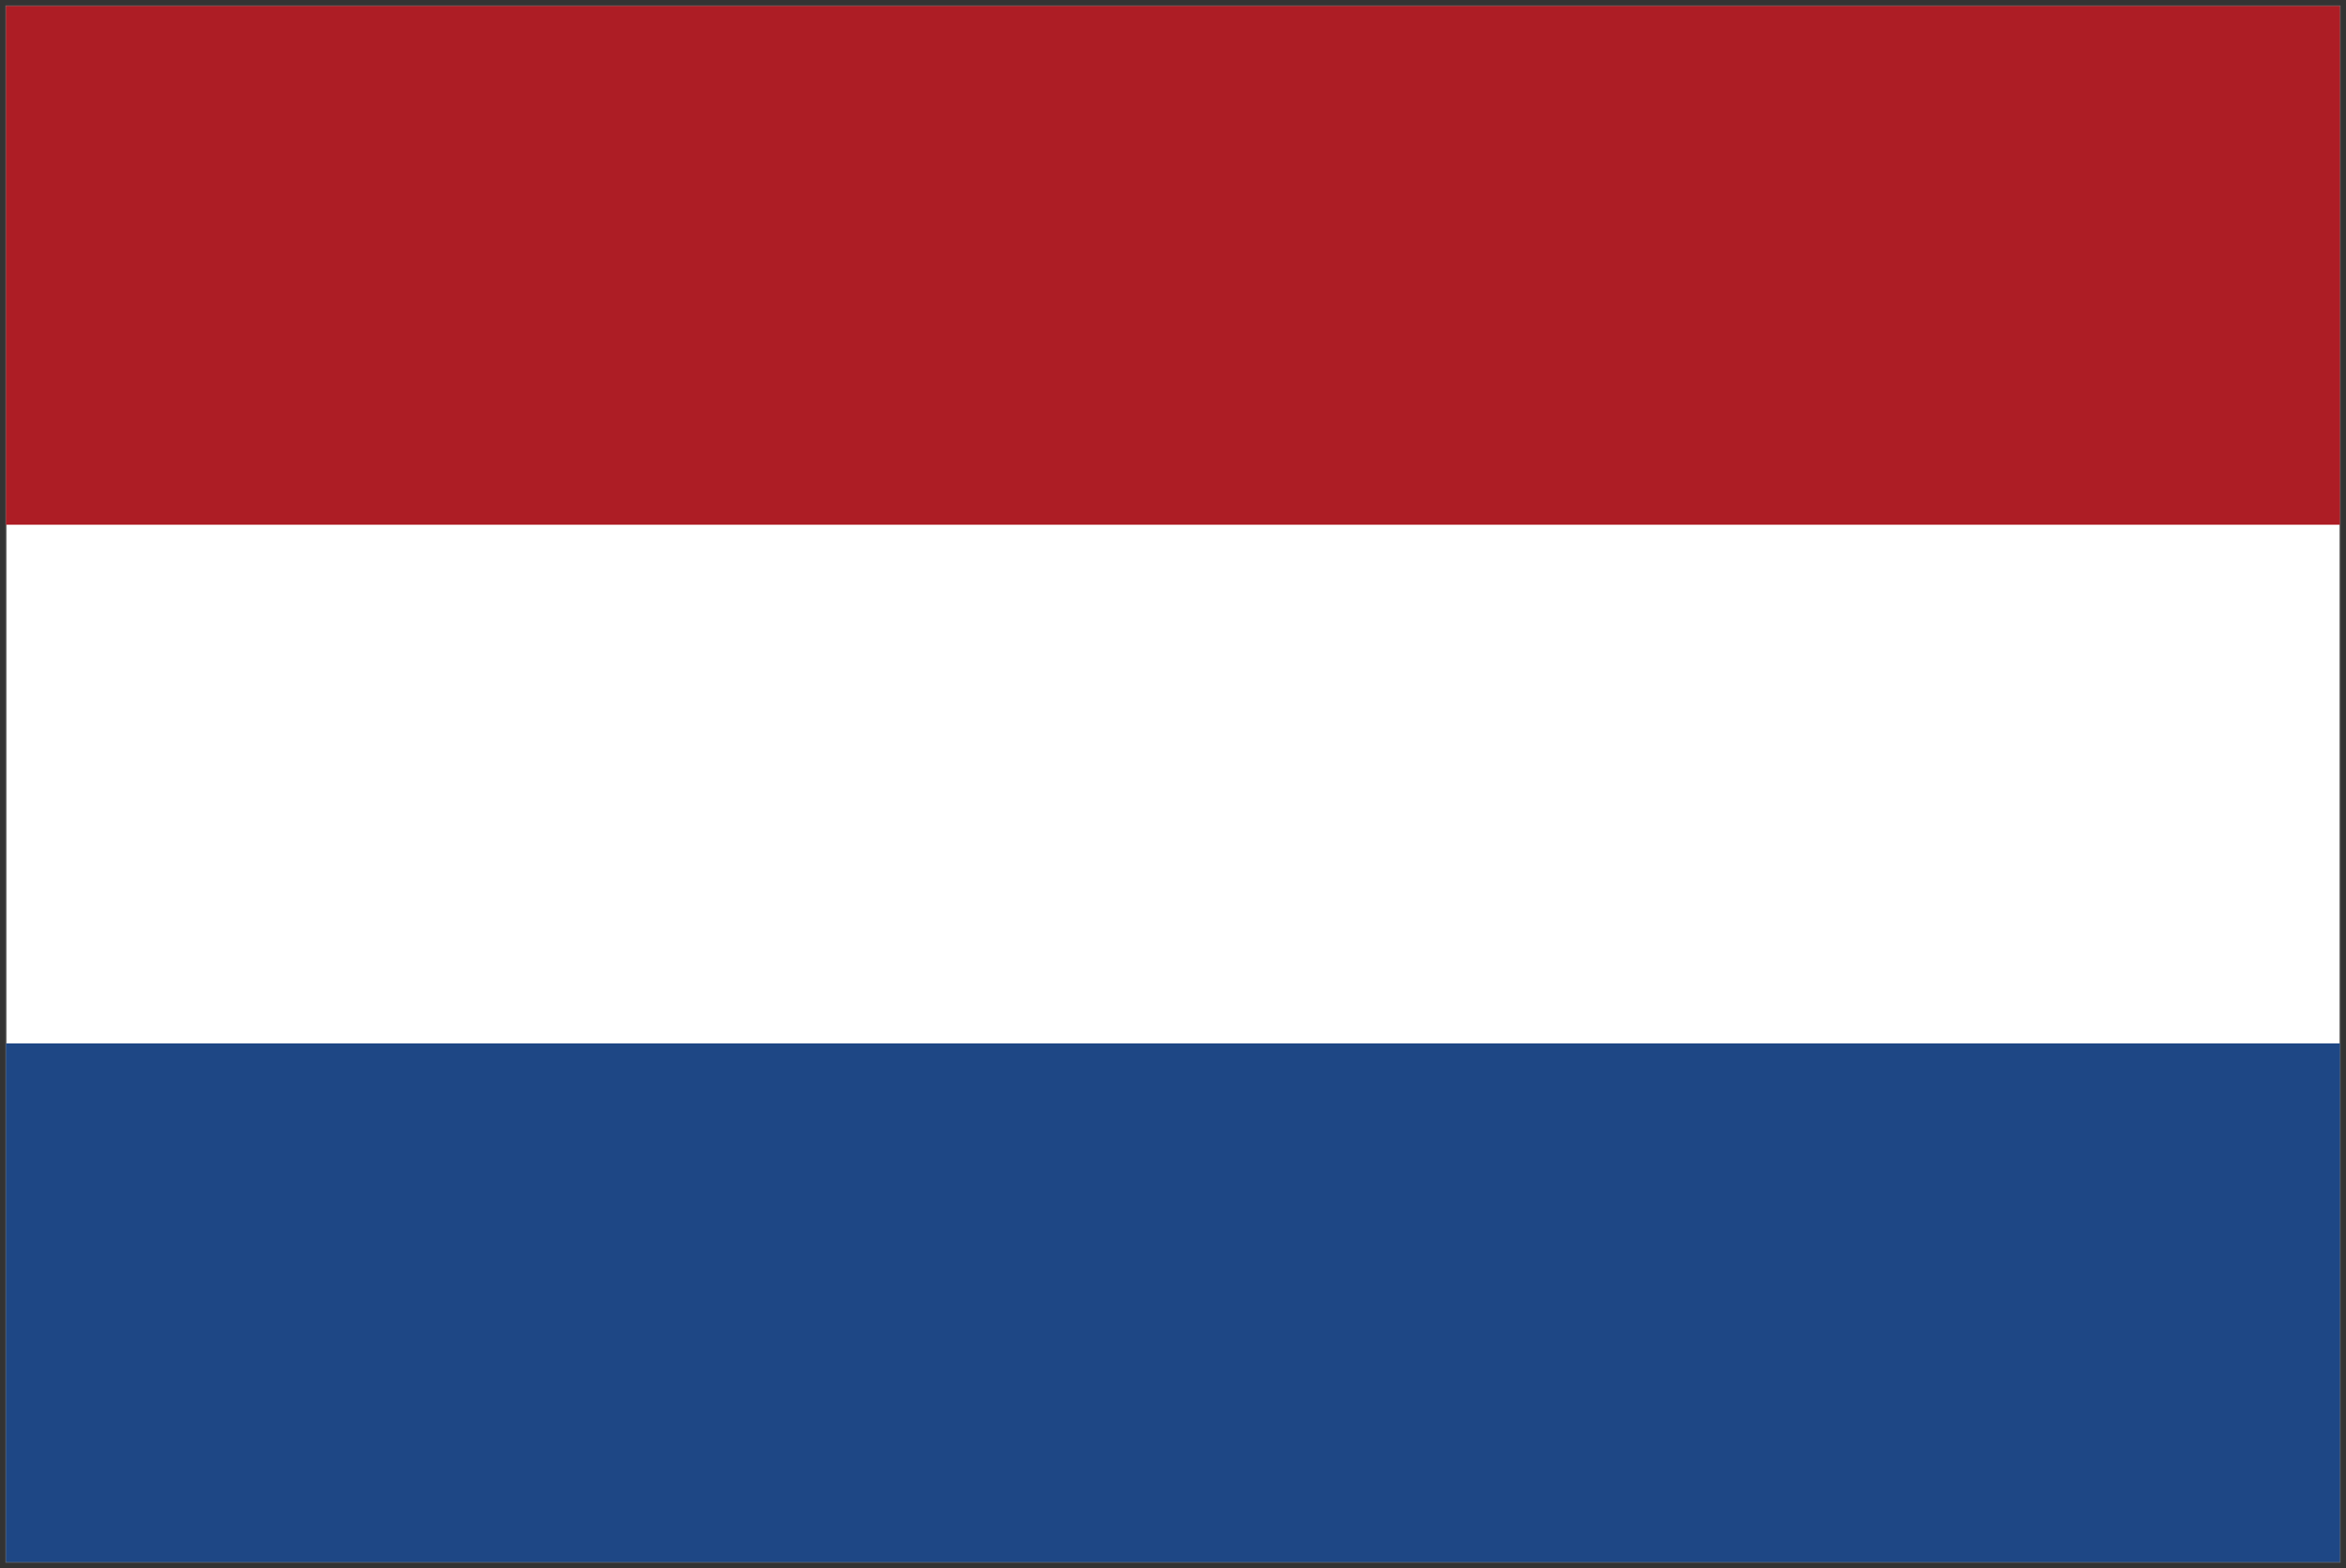
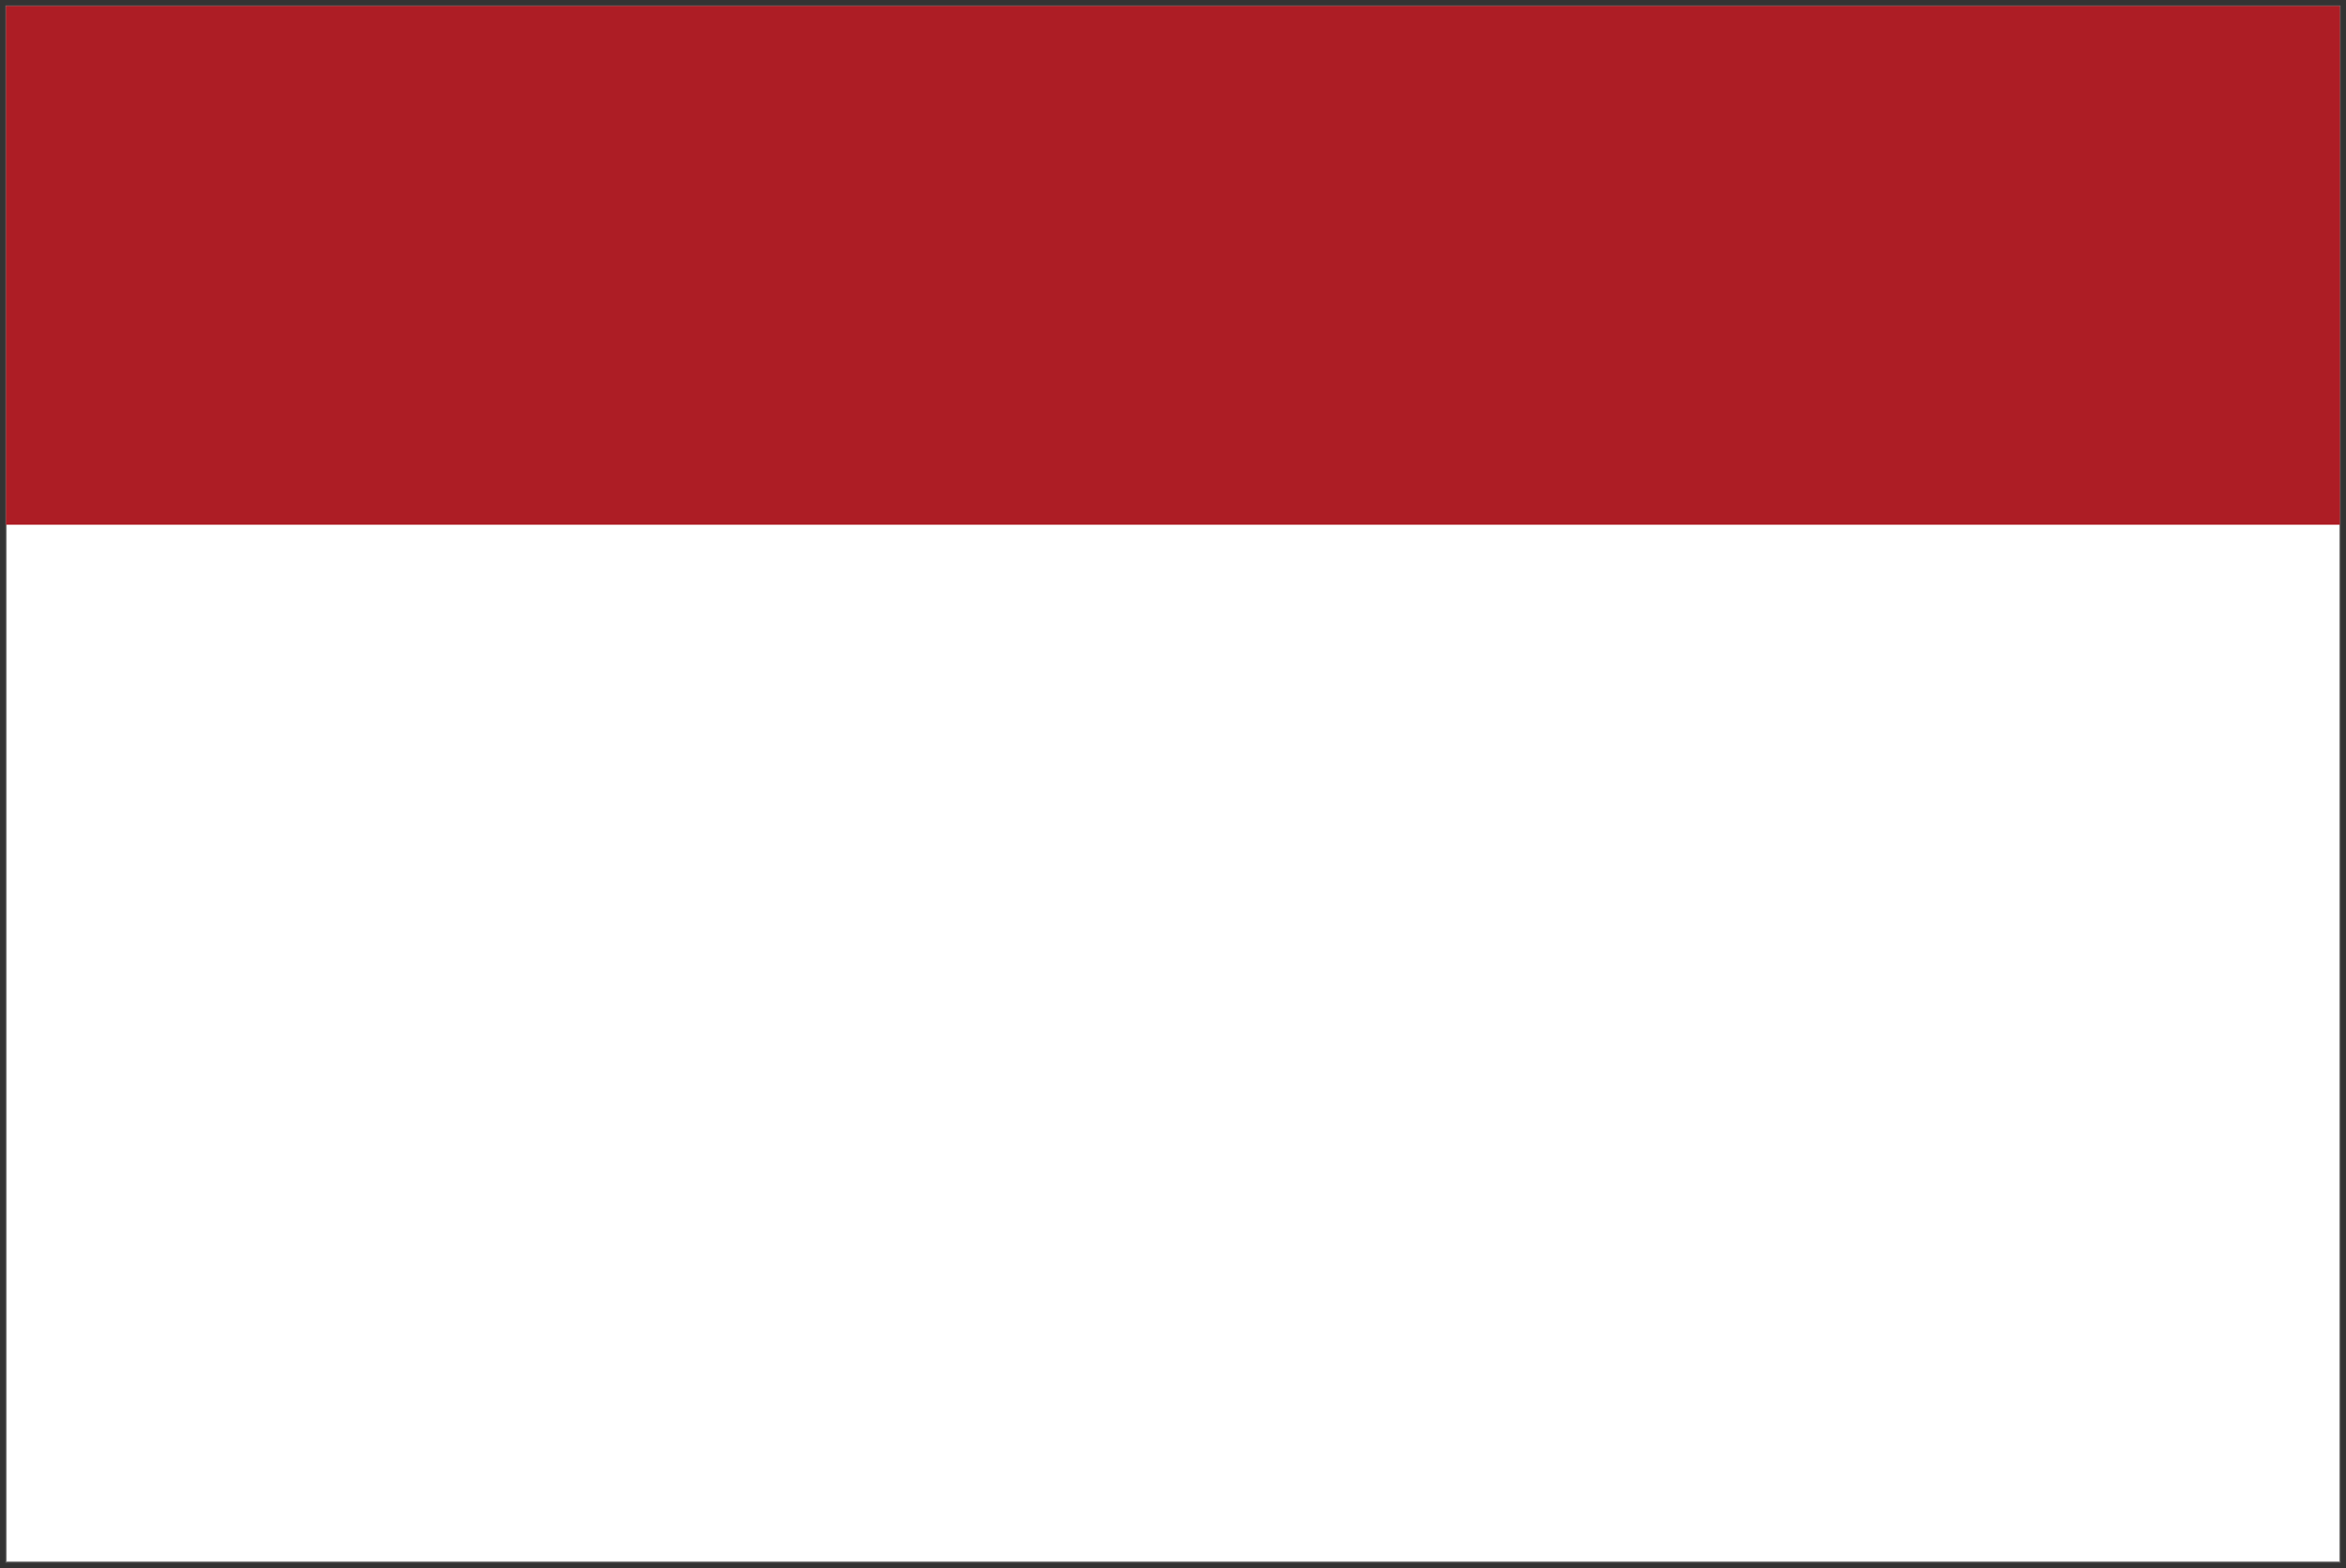
<svg xmlns="http://www.w3.org/2000/svg" version="1.0" id="Слой_1" x="0px" y="0px" viewBox="0 0 427.4 285.7" enable-background="new 0 0 427.4 285.7" xml:space="preserve">
  <rect x="0" y="0" width="427.4" height="285.7" fill="#333333" stroke="none" />
  <g>
    <rect x="1.1" y="1.1" fill-rule="evenodd" clip-rule="evenodd" fill="#FFFFFF" width="425.2" height="283.5" />
    <rect x="1.1" y="1.1" fill="none" stroke="#6E6E6E" stroke-width="0.216" stroke-miterlimit="22.926" width="425.2" height="283.5" />
    <rect x="1.1" y="1.1" fill-rule="evenodd" clip-rule="evenodd" fill="#AD1D25" width="425.2" height="94.5" />
-     <rect x="1.1" y="190.1" fill-rule="evenodd" clip-rule="evenodd" fill="#1E4785" width="425.2" height="94.5" />
  </g>
</svg>